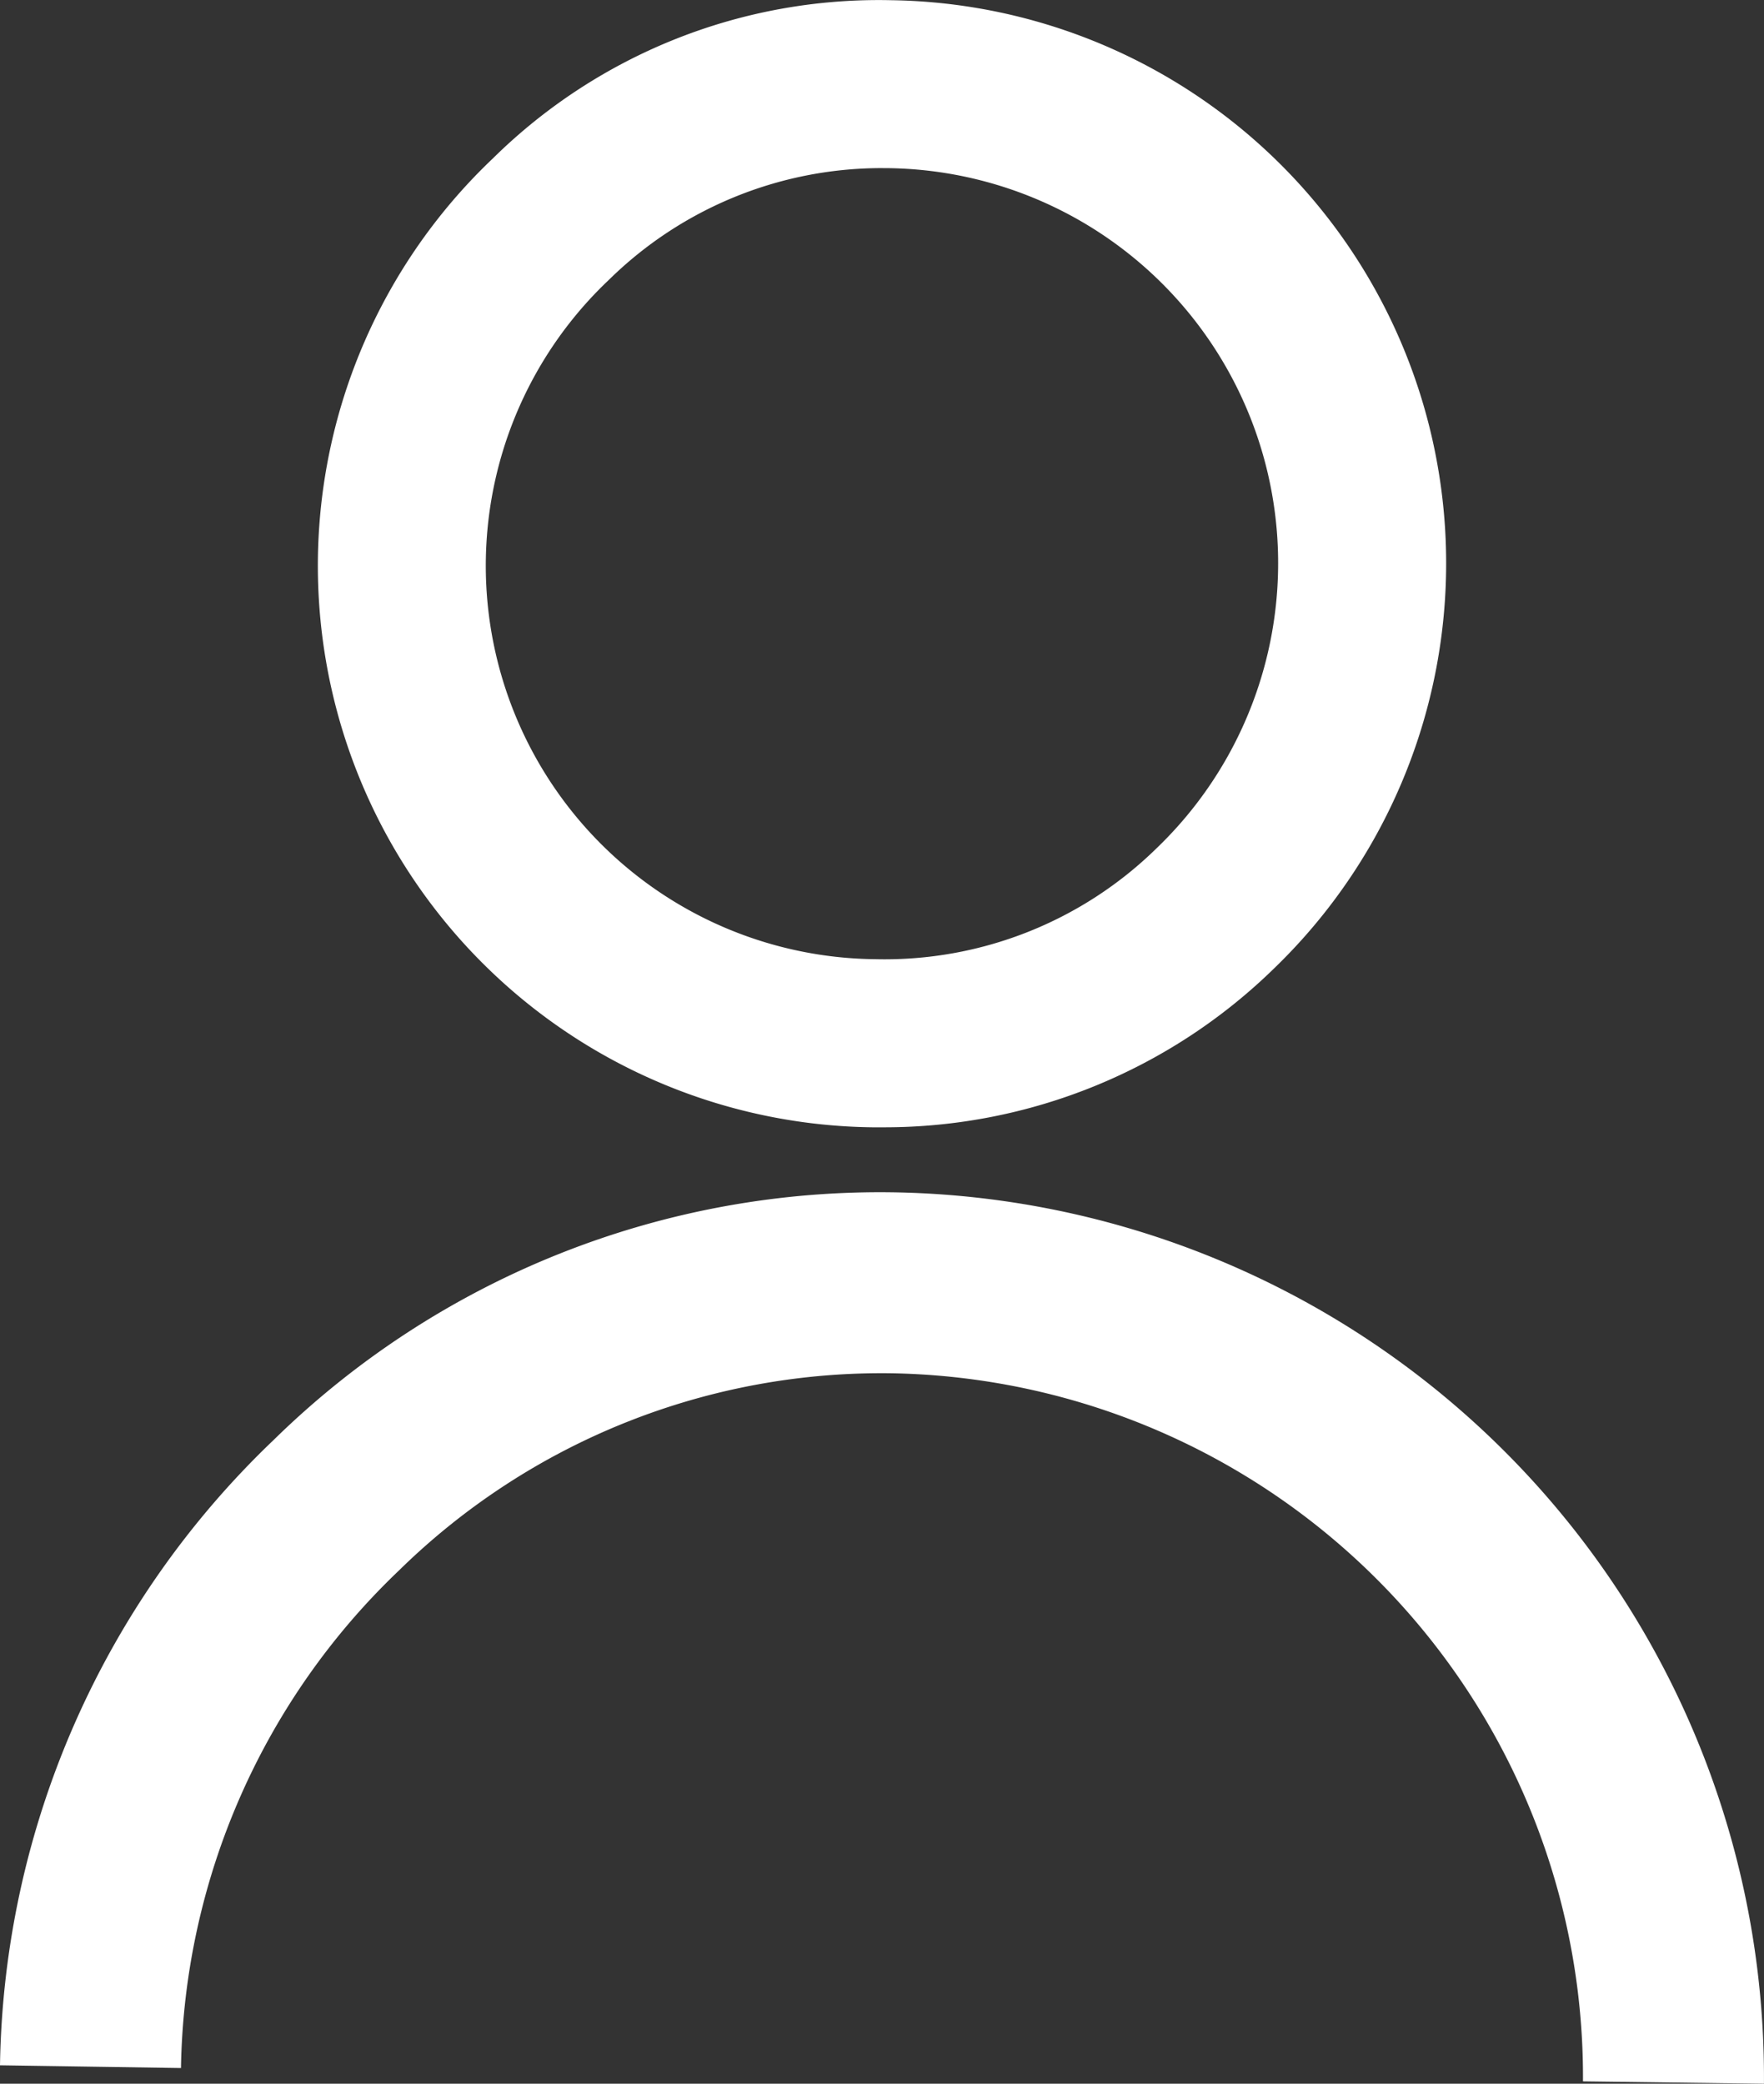
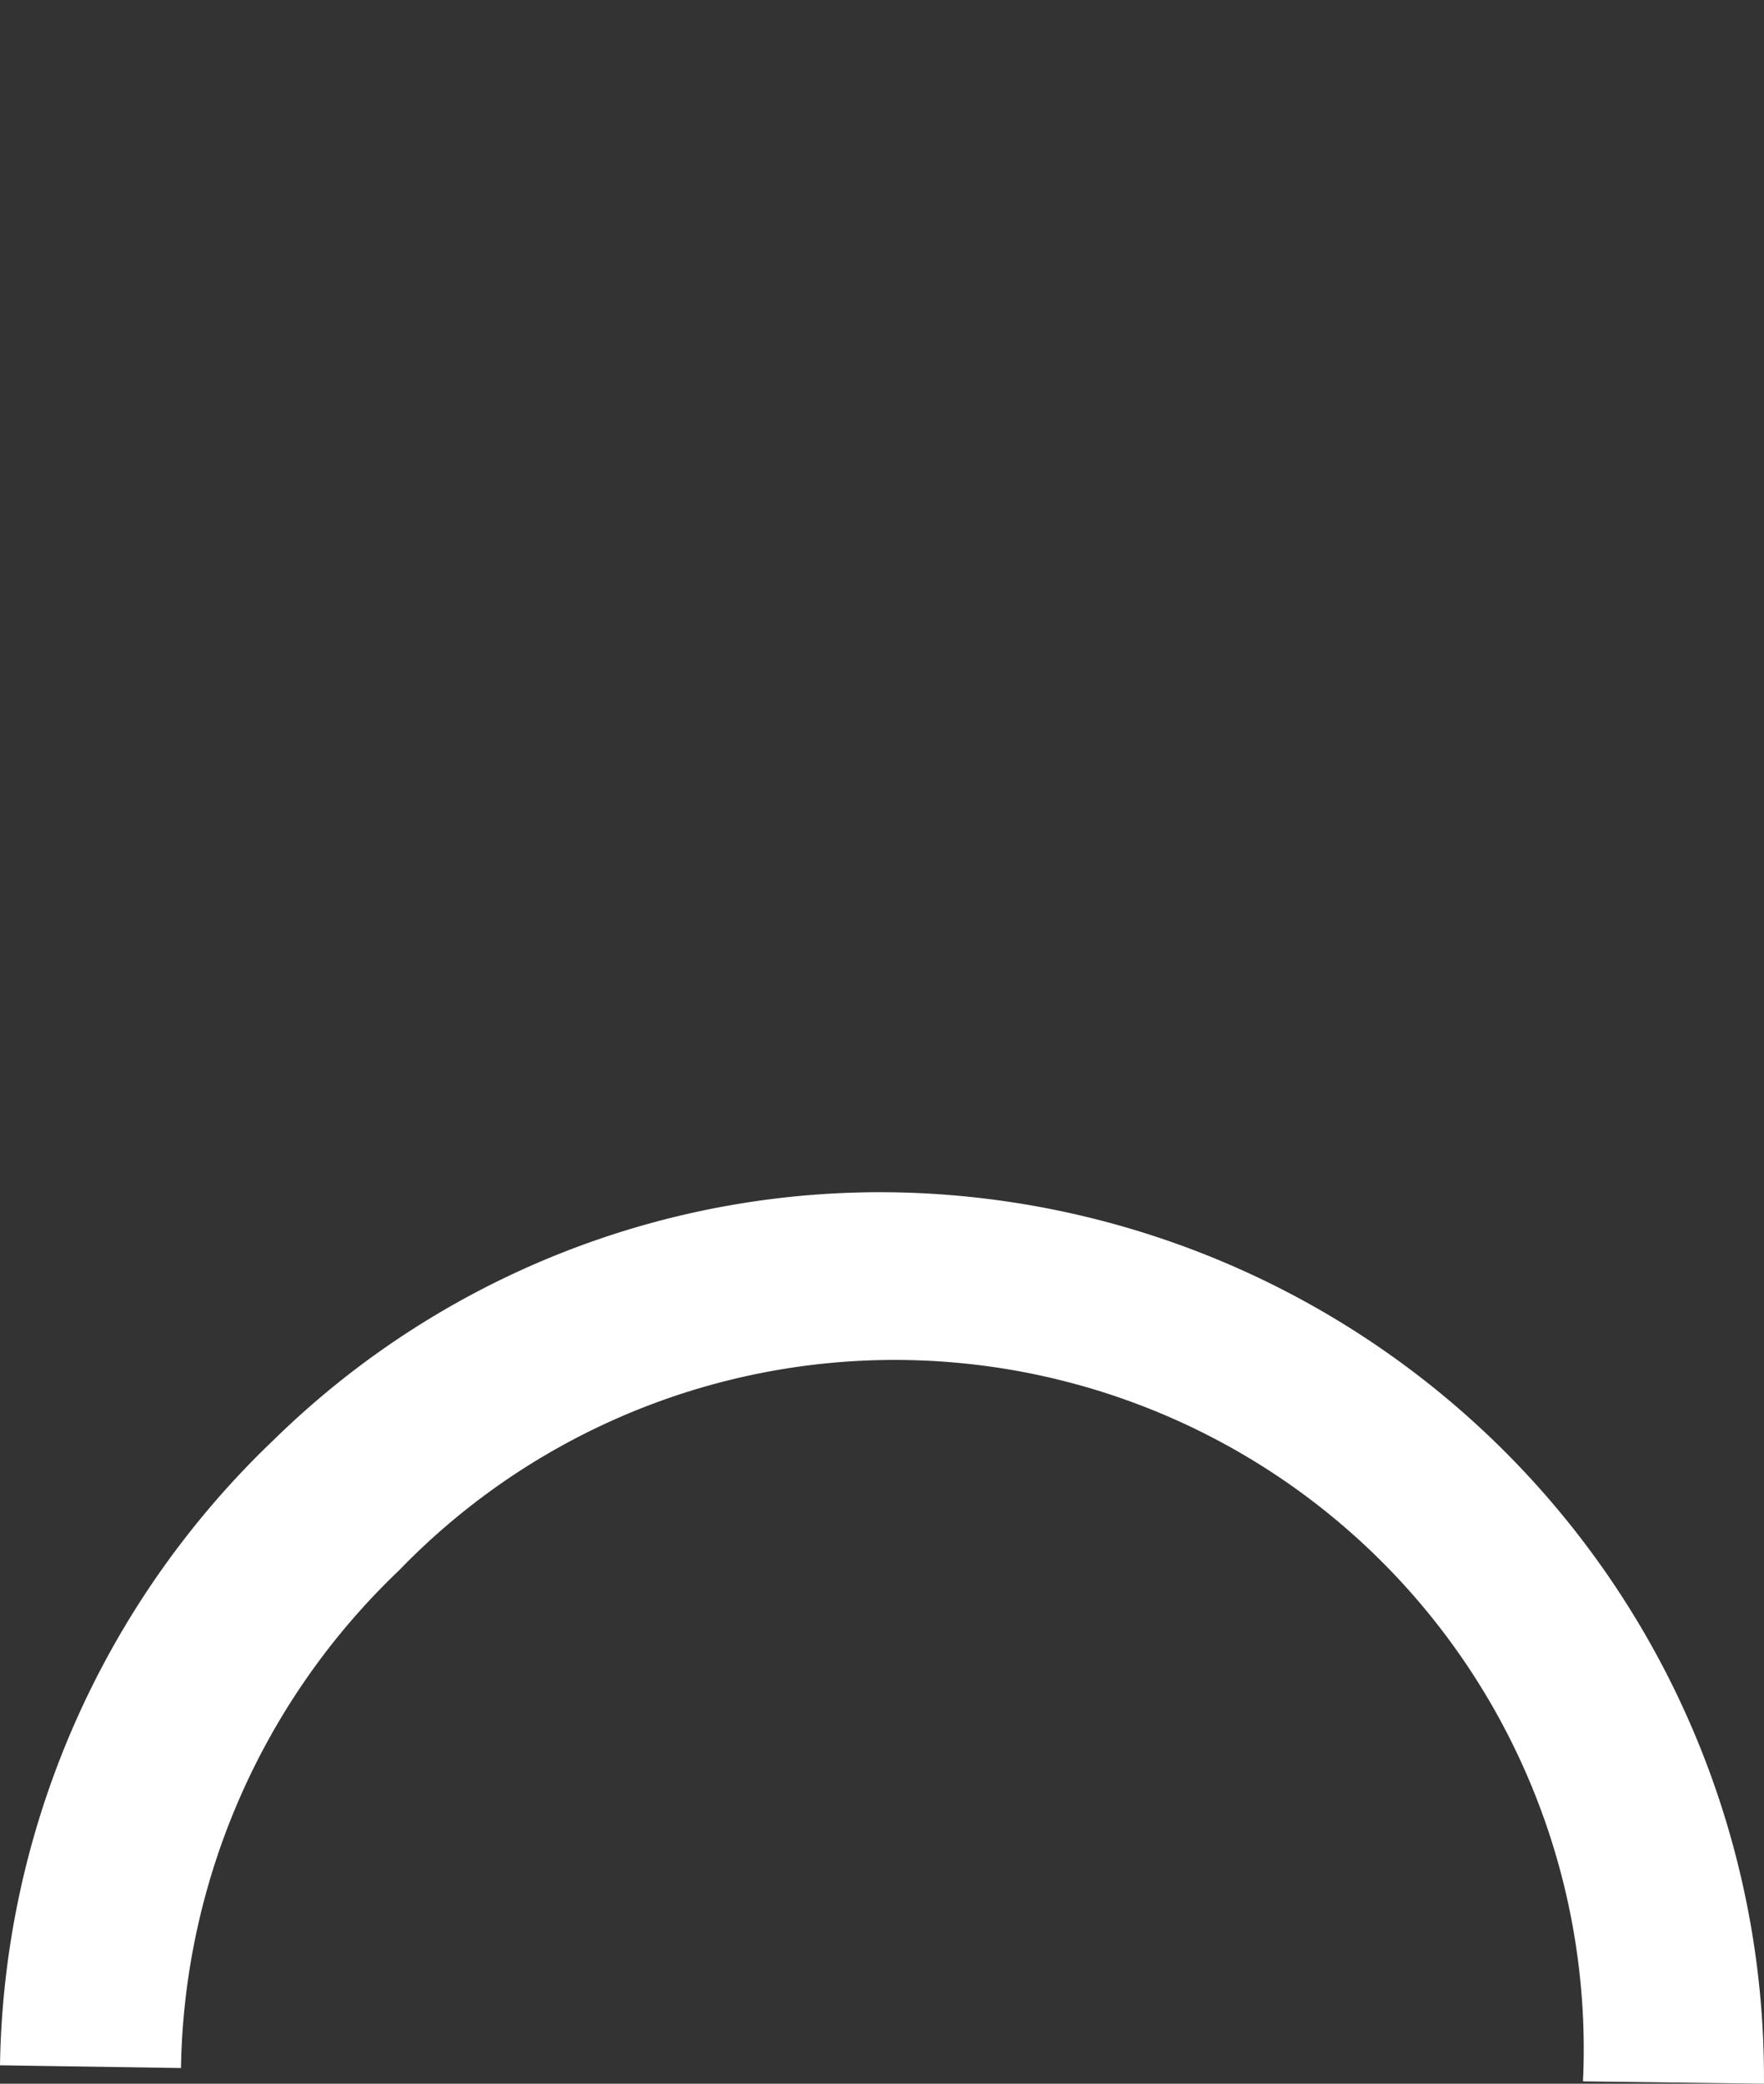
<svg xmlns="http://www.w3.org/2000/svg" viewBox="0 0 40.615 47.968">
  <rect x="0" y="0" width="40.615" height="47.968" fill="#333333" stroke="none" />
  <defs>
    <style>.cls-1{fill:#fff;}</style>
  </defs>
  <title>visitantes</title>
  <g id="Capa_2" data-name="Capa 2">
    <g id="Layer_1" data-name="Layer 1">
-       <path class="cls-1" d="M20.348,25.951l-.258,0h0a12.927,12.927,0,0,1-8.746-22.3A12.65,12.65,0,0,1,20.533.005,12.962,12.962,0,0,1,29.328,22.3,12.842,12.842,0,0,1,20.348,25.951ZM20.266,3.87a8.954,8.954,0,0,0-6.237,2.563,9.058,9.058,0,0,0,6.136,15.648h0a8.942,8.942,0,0,0,6.473-2.562A9.094,9.094,0,0,0,20.451,3.871Z" />
-       <path class="cls-1" d="M40.614,47.968l-4.167-.054a16.2,16.2,0,0,0-15.878-16.3A15.864,15.864,0,0,0,9.19,36.149,16.183,16.183,0,0,0,4.167,47.607L0,47.544A20.325,20.325,0,0,1,6.3,33.149a19.946,19.946,0,0,1,14.359-5.7A20.38,20.38,0,0,1,40.614,47.968Z" />
+       <path class="cls-1" d="M40.614,47.968l-4.167-.054A15.864,15.864,0,0,0,9.19,36.149,16.183,16.183,0,0,0,4.167,47.607L0,47.544A20.325,20.325,0,0,1,6.3,33.149a19.946,19.946,0,0,1,14.359-5.7A20.38,20.38,0,0,1,40.614,47.968Z" />
    </g>
  </g>
</svg>